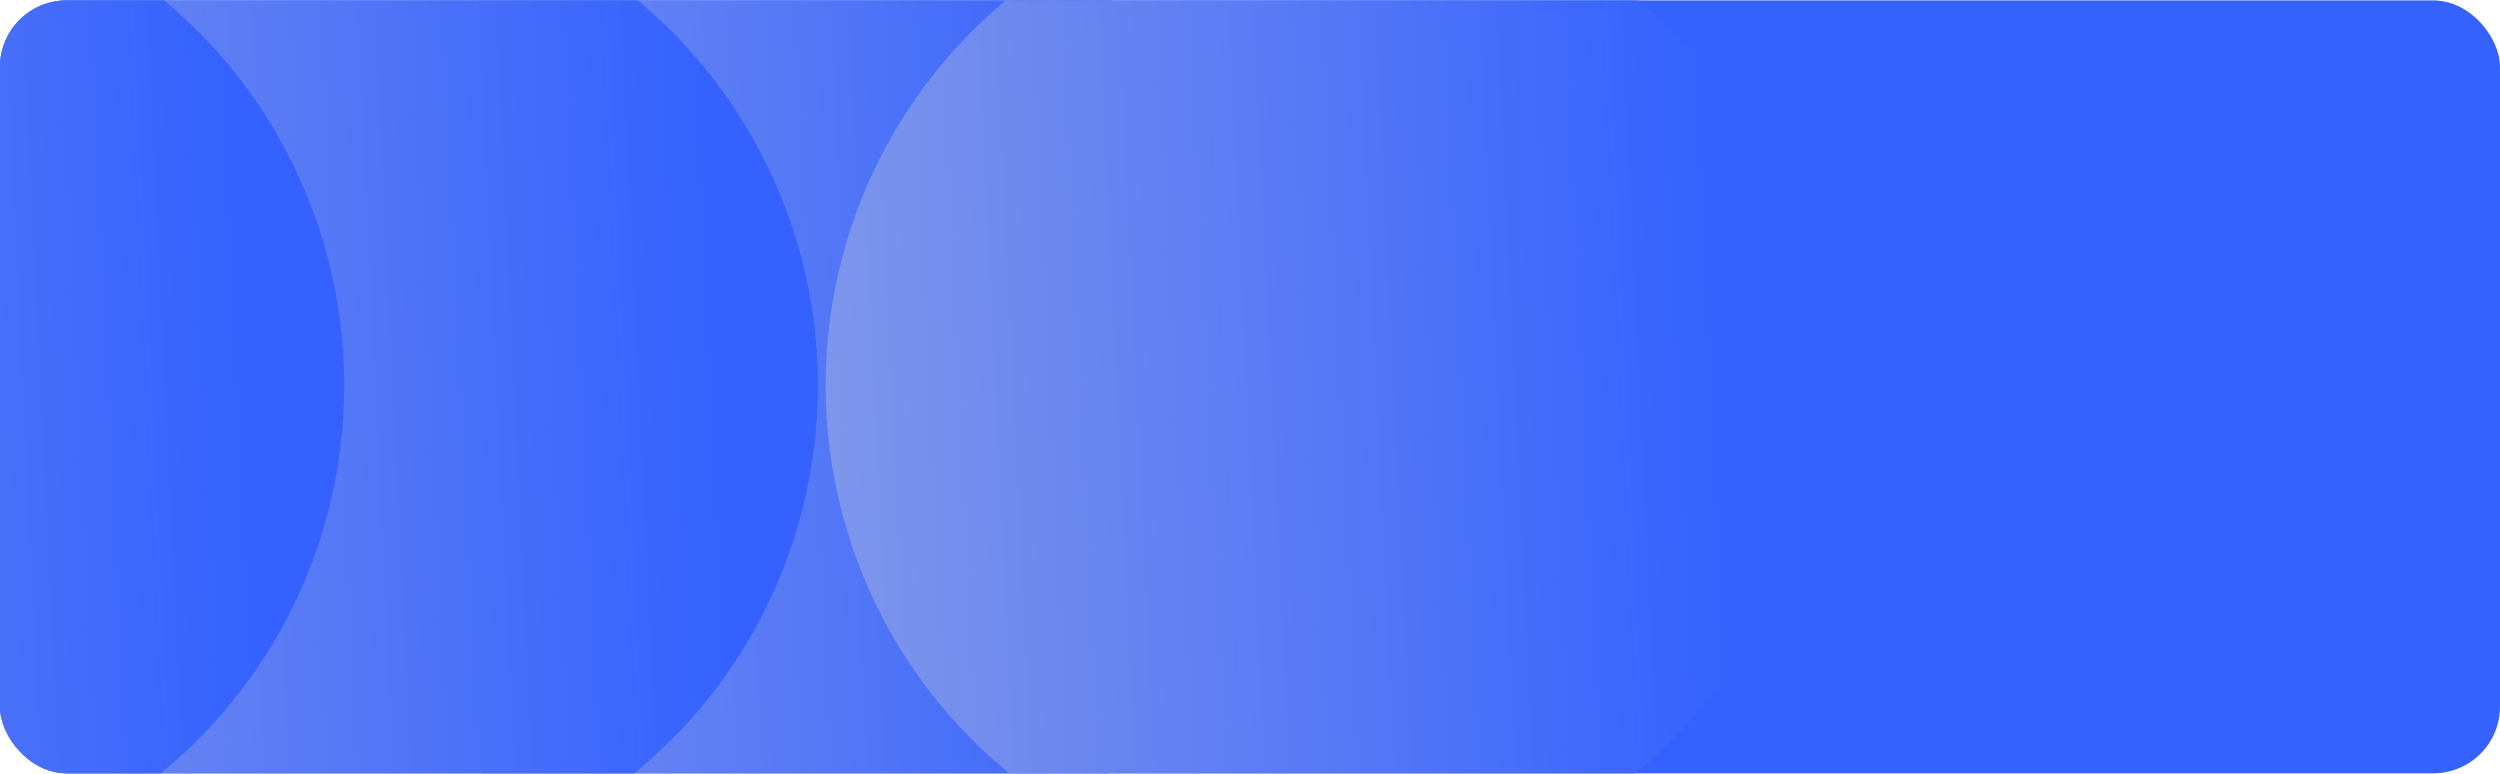
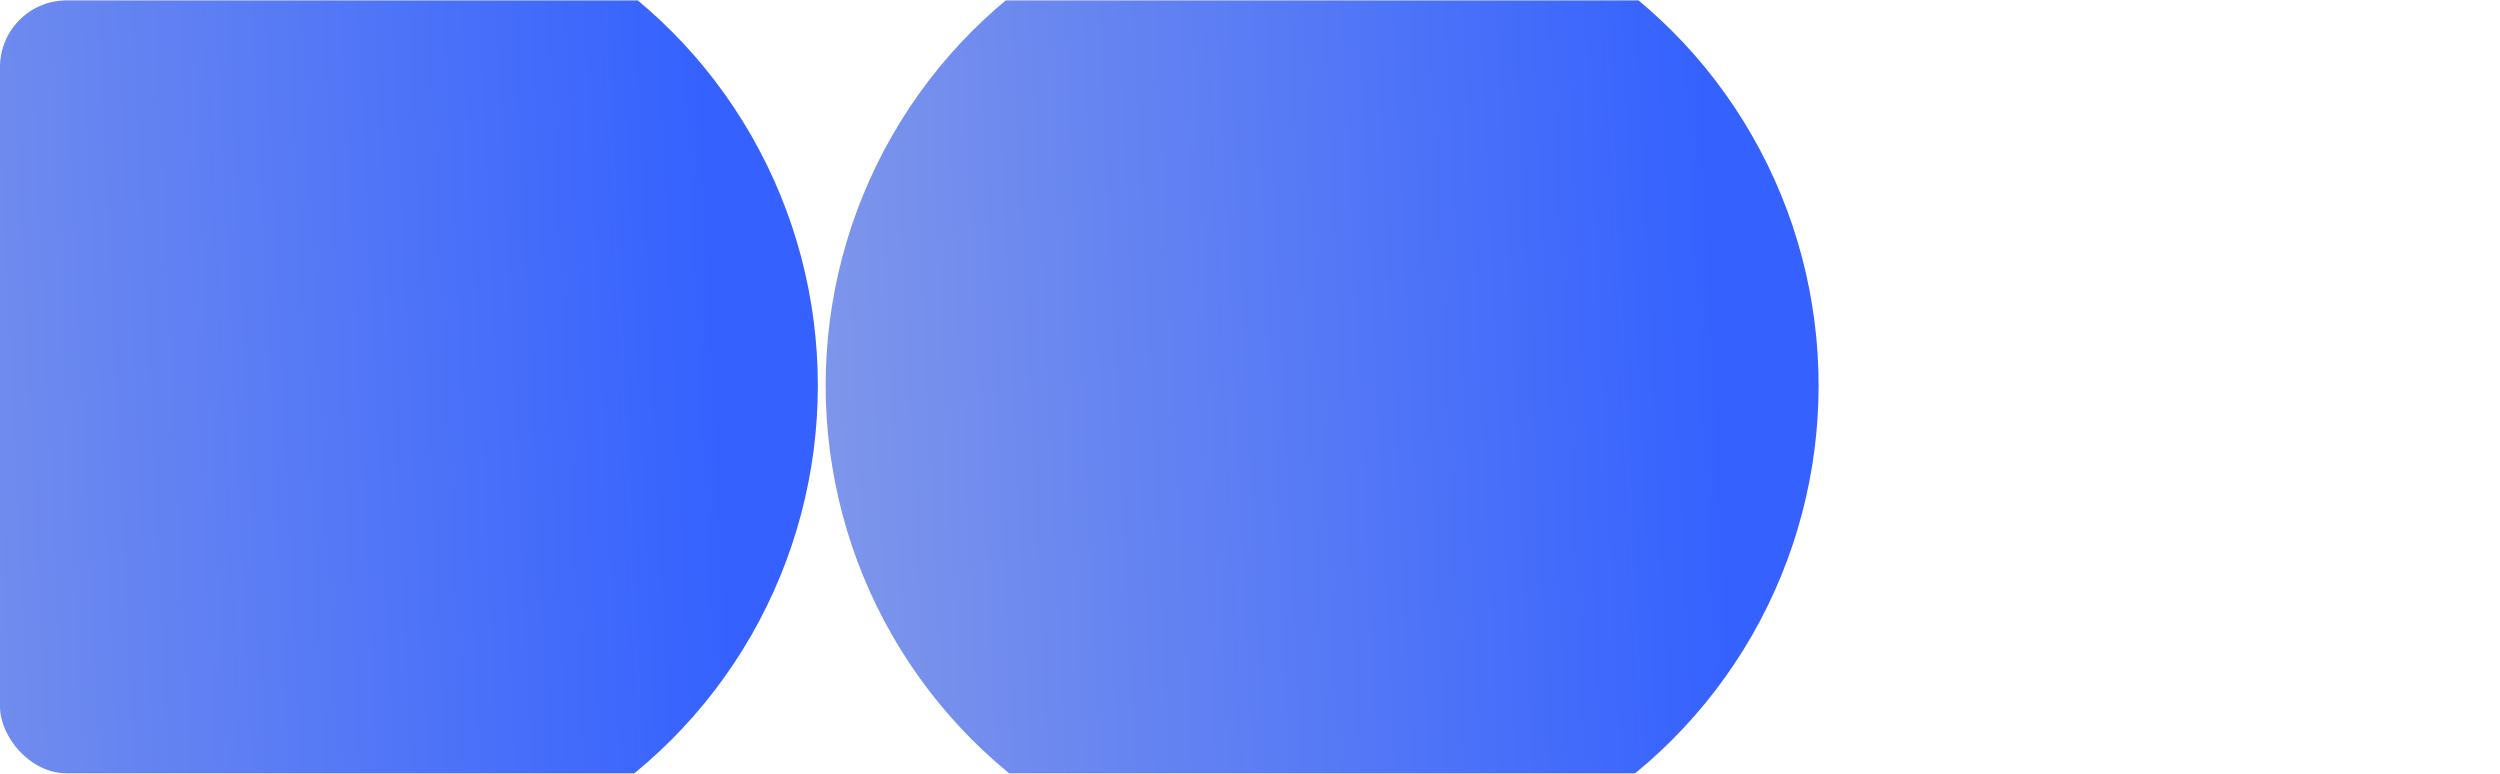
<svg xmlns="http://www.w3.org/2000/svg" width="1160" height="359" viewBox="0 0 1160 359" fill="none">
  <g clip-path="url(#clip0_4914_2191)">
-     <rect y="0.183" width="1160" height="358.633" rx="30.933" fill="#3561FF" />
-     <ellipse cx="368.866" cy="178.846" rx="231.846" ry="230.36" transform="rotate(90 368.866 178.846)" fill="url(#paint0_linear_4914_2191)" />
    <ellipse cx="613.468" cy="178.846" rx="231.846" ry="230.36" transform="rotate(90 613.468 178.846)" fill="url(#paint1_linear_4914_2191)" />
    <ellipse cx="149.116" cy="178.846" rx="231.846" ry="230.36" transform="rotate(90 149.116 178.846)" fill="url(#paint2_linear_4914_2191)" />
-     <ellipse cx="-70.641" cy="178.846" rx="231.846" ry="230.36" transform="rotate(90 -70.641 178.846)" fill="url(#paint3_linear_4914_2191)" />
  </g>
  <defs>
    <linearGradient id="paint0_linear_4914_2191" x1="371.027" y1="-10.976" x2="392.362" y2="437.795" gradientUnits="userSpaceOnUse">
      <stop stop-color="#3461FF" />
      <stop offset="1" stop-color="#8399E9" />
    </linearGradient>
    <linearGradient id="paint1_linear_4914_2191" x1="615.629" y1="-10.976" x2="636.964" y2="437.795" gradientUnits="userSpaceOnUse">
      <stop stop-color="#3461FF" />
      <stop offset="1" stop-color="#8399E9" />
    </linearGradient>
    <linearGradient id="paint2_linear_4914_2191" x1="151.277" y1="-10.976" x2="172.612" y2="437.795" gradientUnits="userSpaceOnUse">
      <stop stop-color="#3461FF" />
      <stop offset="1" stop-color="#8399E9" />
    </linearGradient>
    <linearGradient id="paint3_linear_4914_2191" x1="-68.481" y1="-10.976" x2="-47.146" y2="437.795" gradientUnits="userSpaceOnUse">
      <stop stop-color="#3461FF" />
      <stop offset="1" stop-color="#8399E9" />
    </linearGradient>
    <clipPath id="clip0_4914_2191">
      <rect y="0.183" width="1160" height="358.633" rx="30.933" fill="white" />
    </clipPath>
  </defs>
</svg>